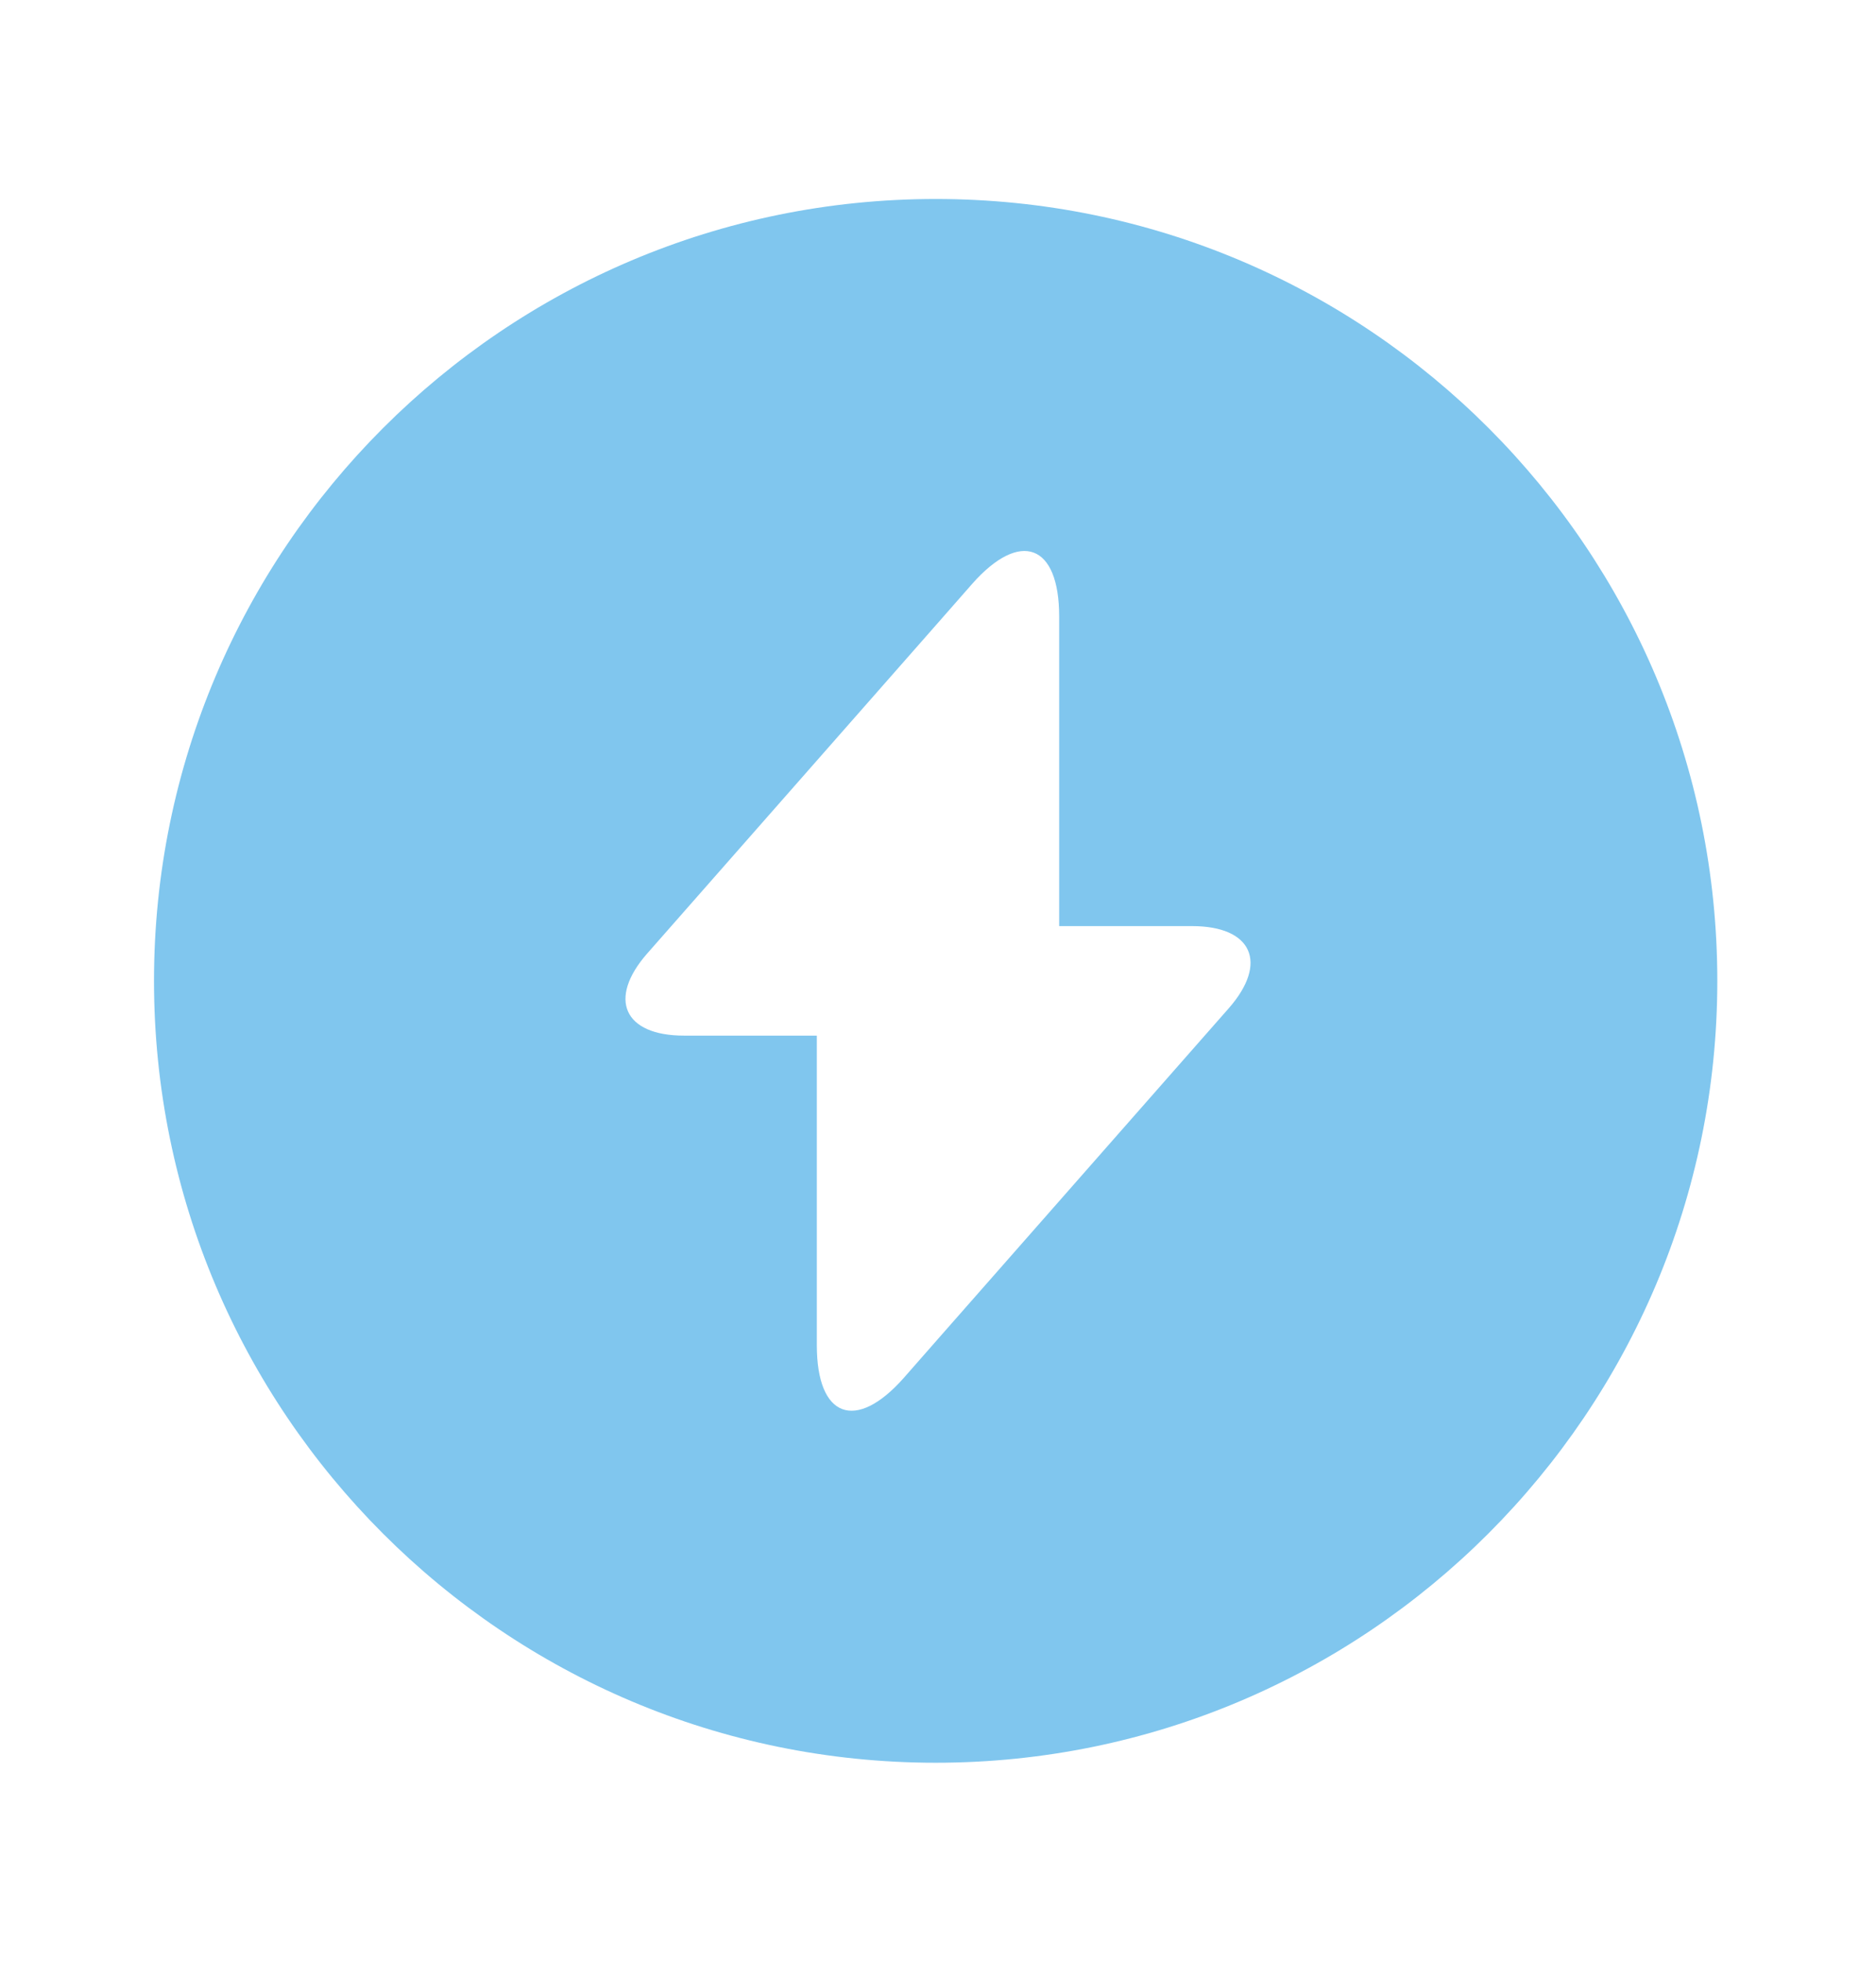
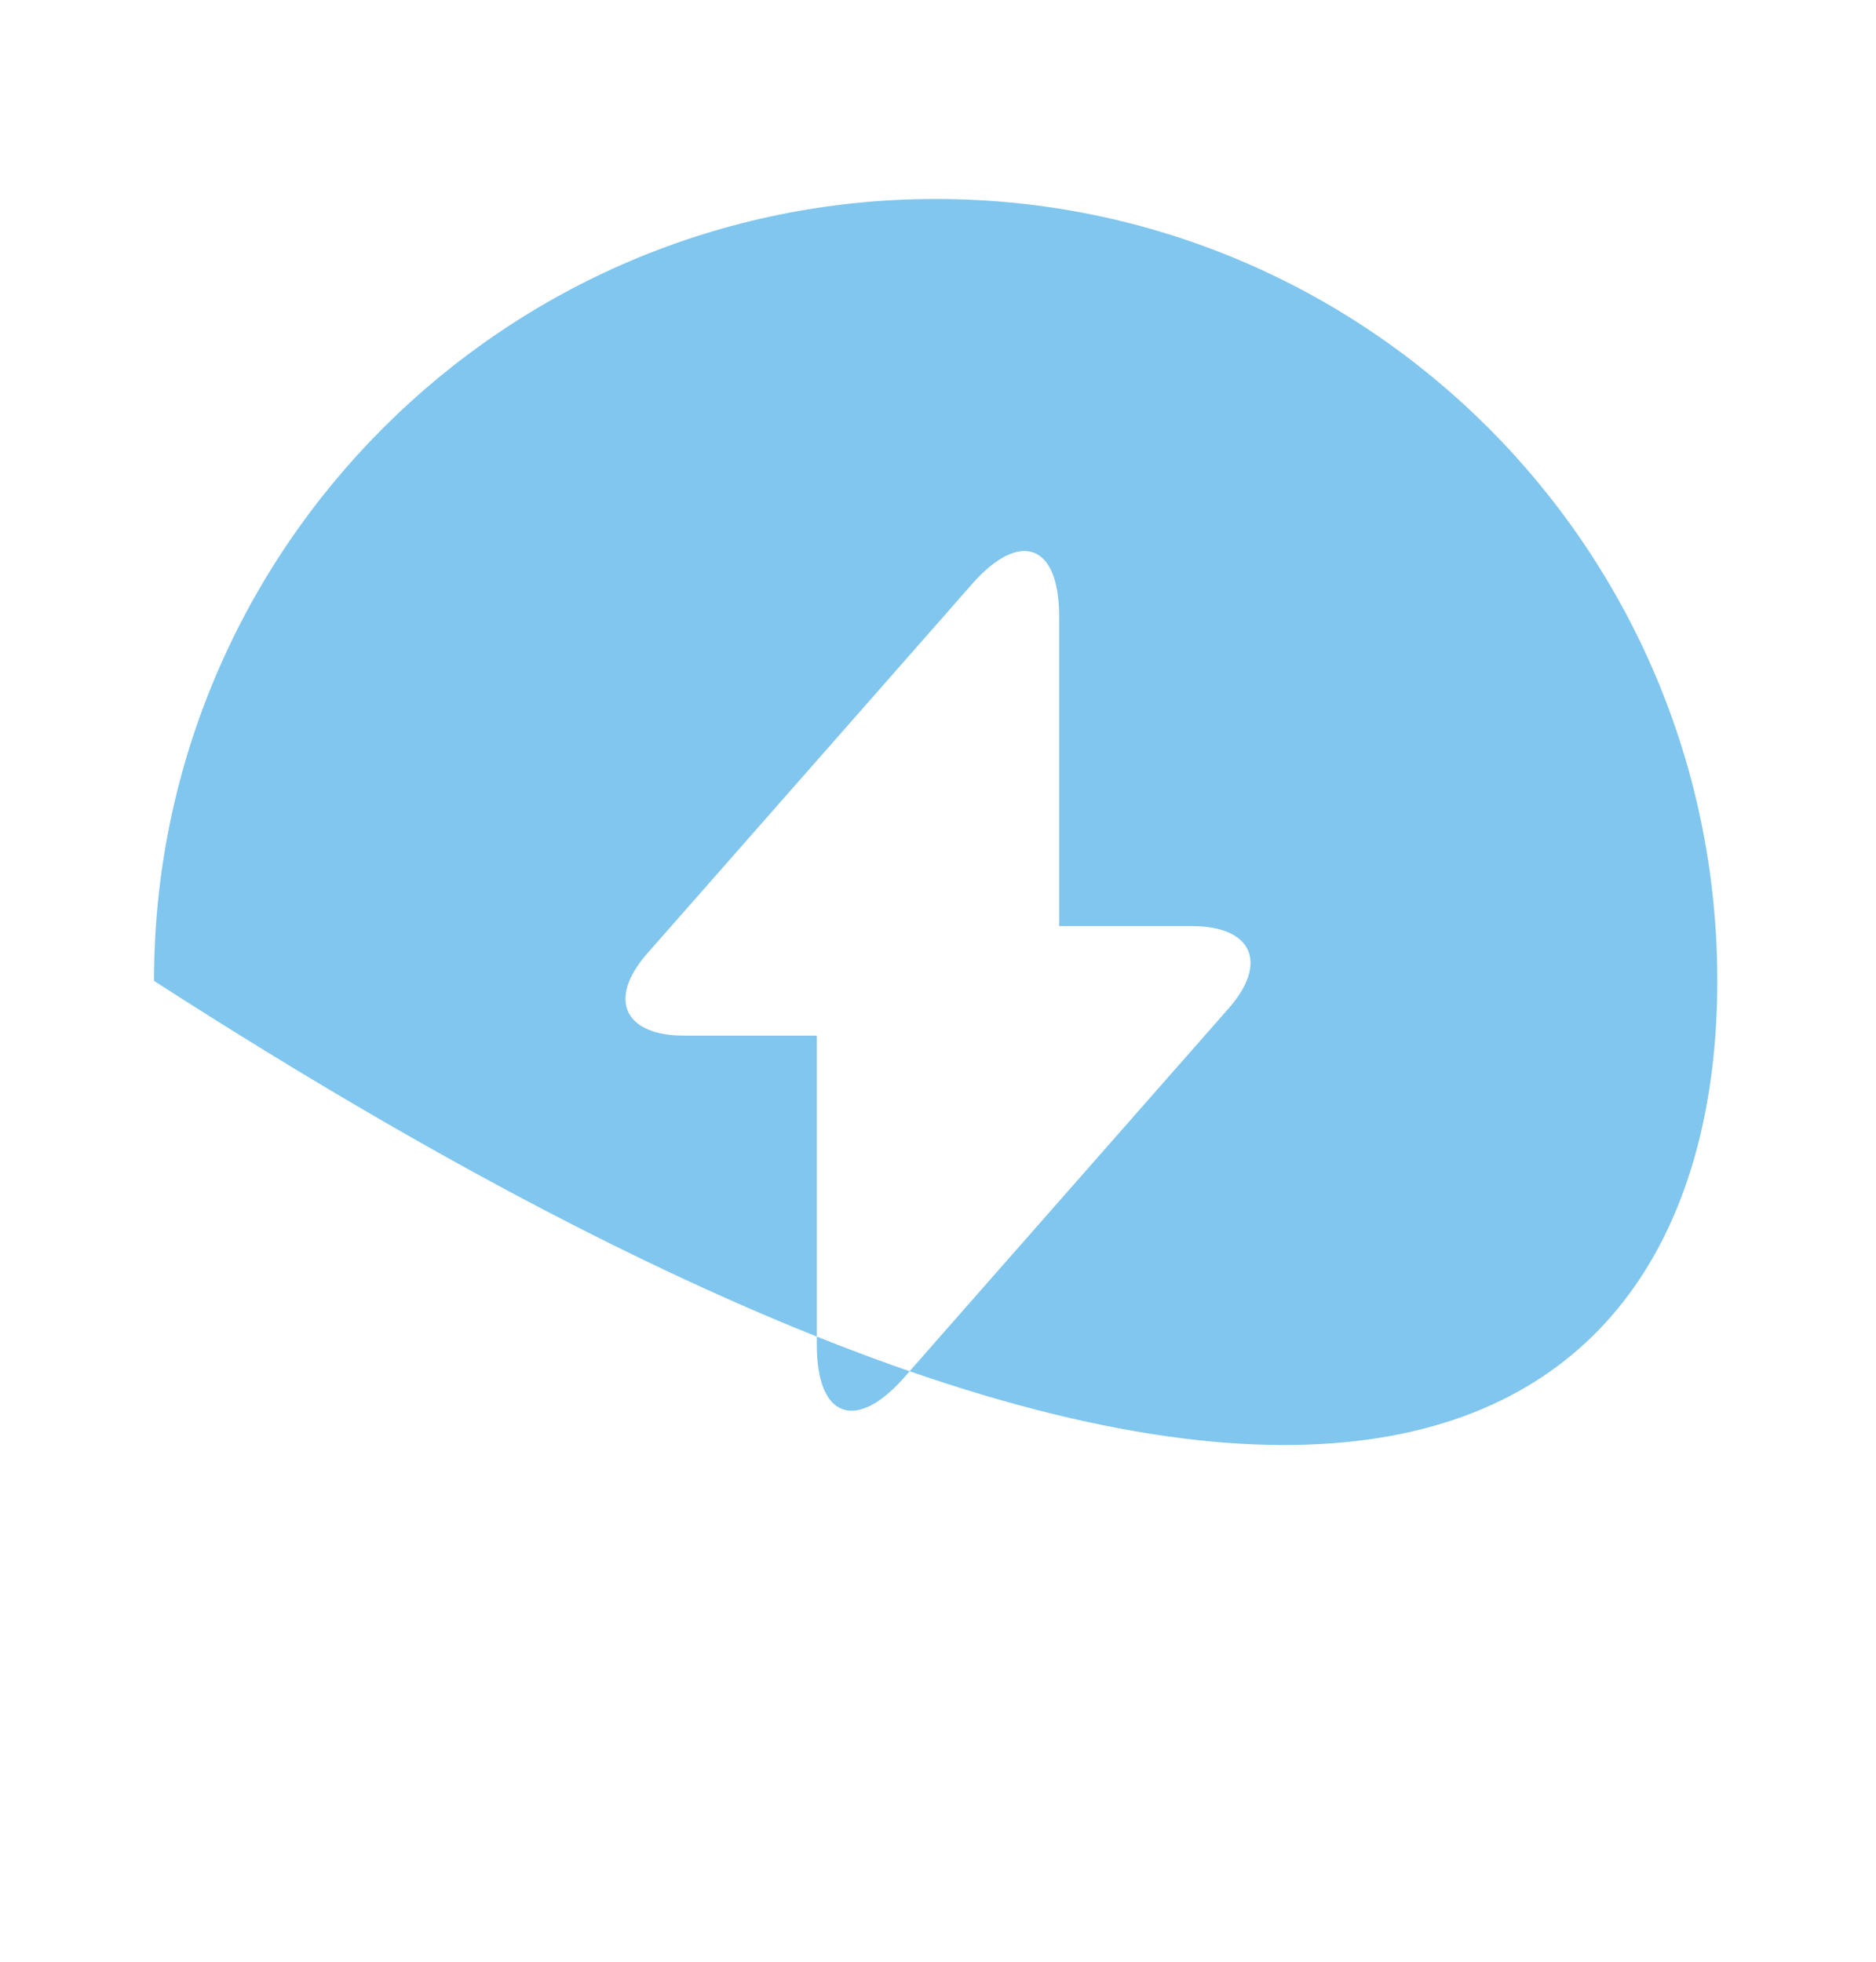
<svg xmlns="http://www.w3.org/2000/svg" width="22" height="23" viewBox="0 0 22 23" fill="none">
-   <path d="M10.973 2.333C5.913 2.333 1.806 6.44 1.806 11.5C1.806 16.56 5.913 20.667 10.973 20.667C16.032 20.667 20.139 16.56 20.139 11.5C20.139 6.44 16.042 2.333 10.973 2.333ZM14.41 11.821L11 15.698L10.597 16.157C10.037 16.789 9.579 16.624 9.579 15.772V12.142H8.021C7.315 12.142 7.123 11.711 7.59 11.179L11 7.302L11.403 6.843C11.963 6.211 12.421 6.376 12.421 7.228V10.858H13.979C14.685 10.858 14.877 11.289 14.41 11.821Z" fill="#80C6EE" />
+   <path d="M10.973 2.333C5.913 2.333 1.806 6.44 1.806 11.5C16.032 20.667 20.139 16.56 20.139 11.5C20.139 6.44 16.042 2.333 10.973 2.333ZM14.41 11.821L11 15.698L10.597 16.157C10.037 16.789 9.579 16.624 9.579 15.772V12.142H8.021C7.315 12.142 7.123 11.711 7.59 11.179L11 7.302L11.403 6.843C11.963 6.211 12.421 6.376 12.421 7.228V10.858H13.979C14.685 10.858 14.877 11.289 14.41 11.821Z" fill="#80C6EE" />
</svg>